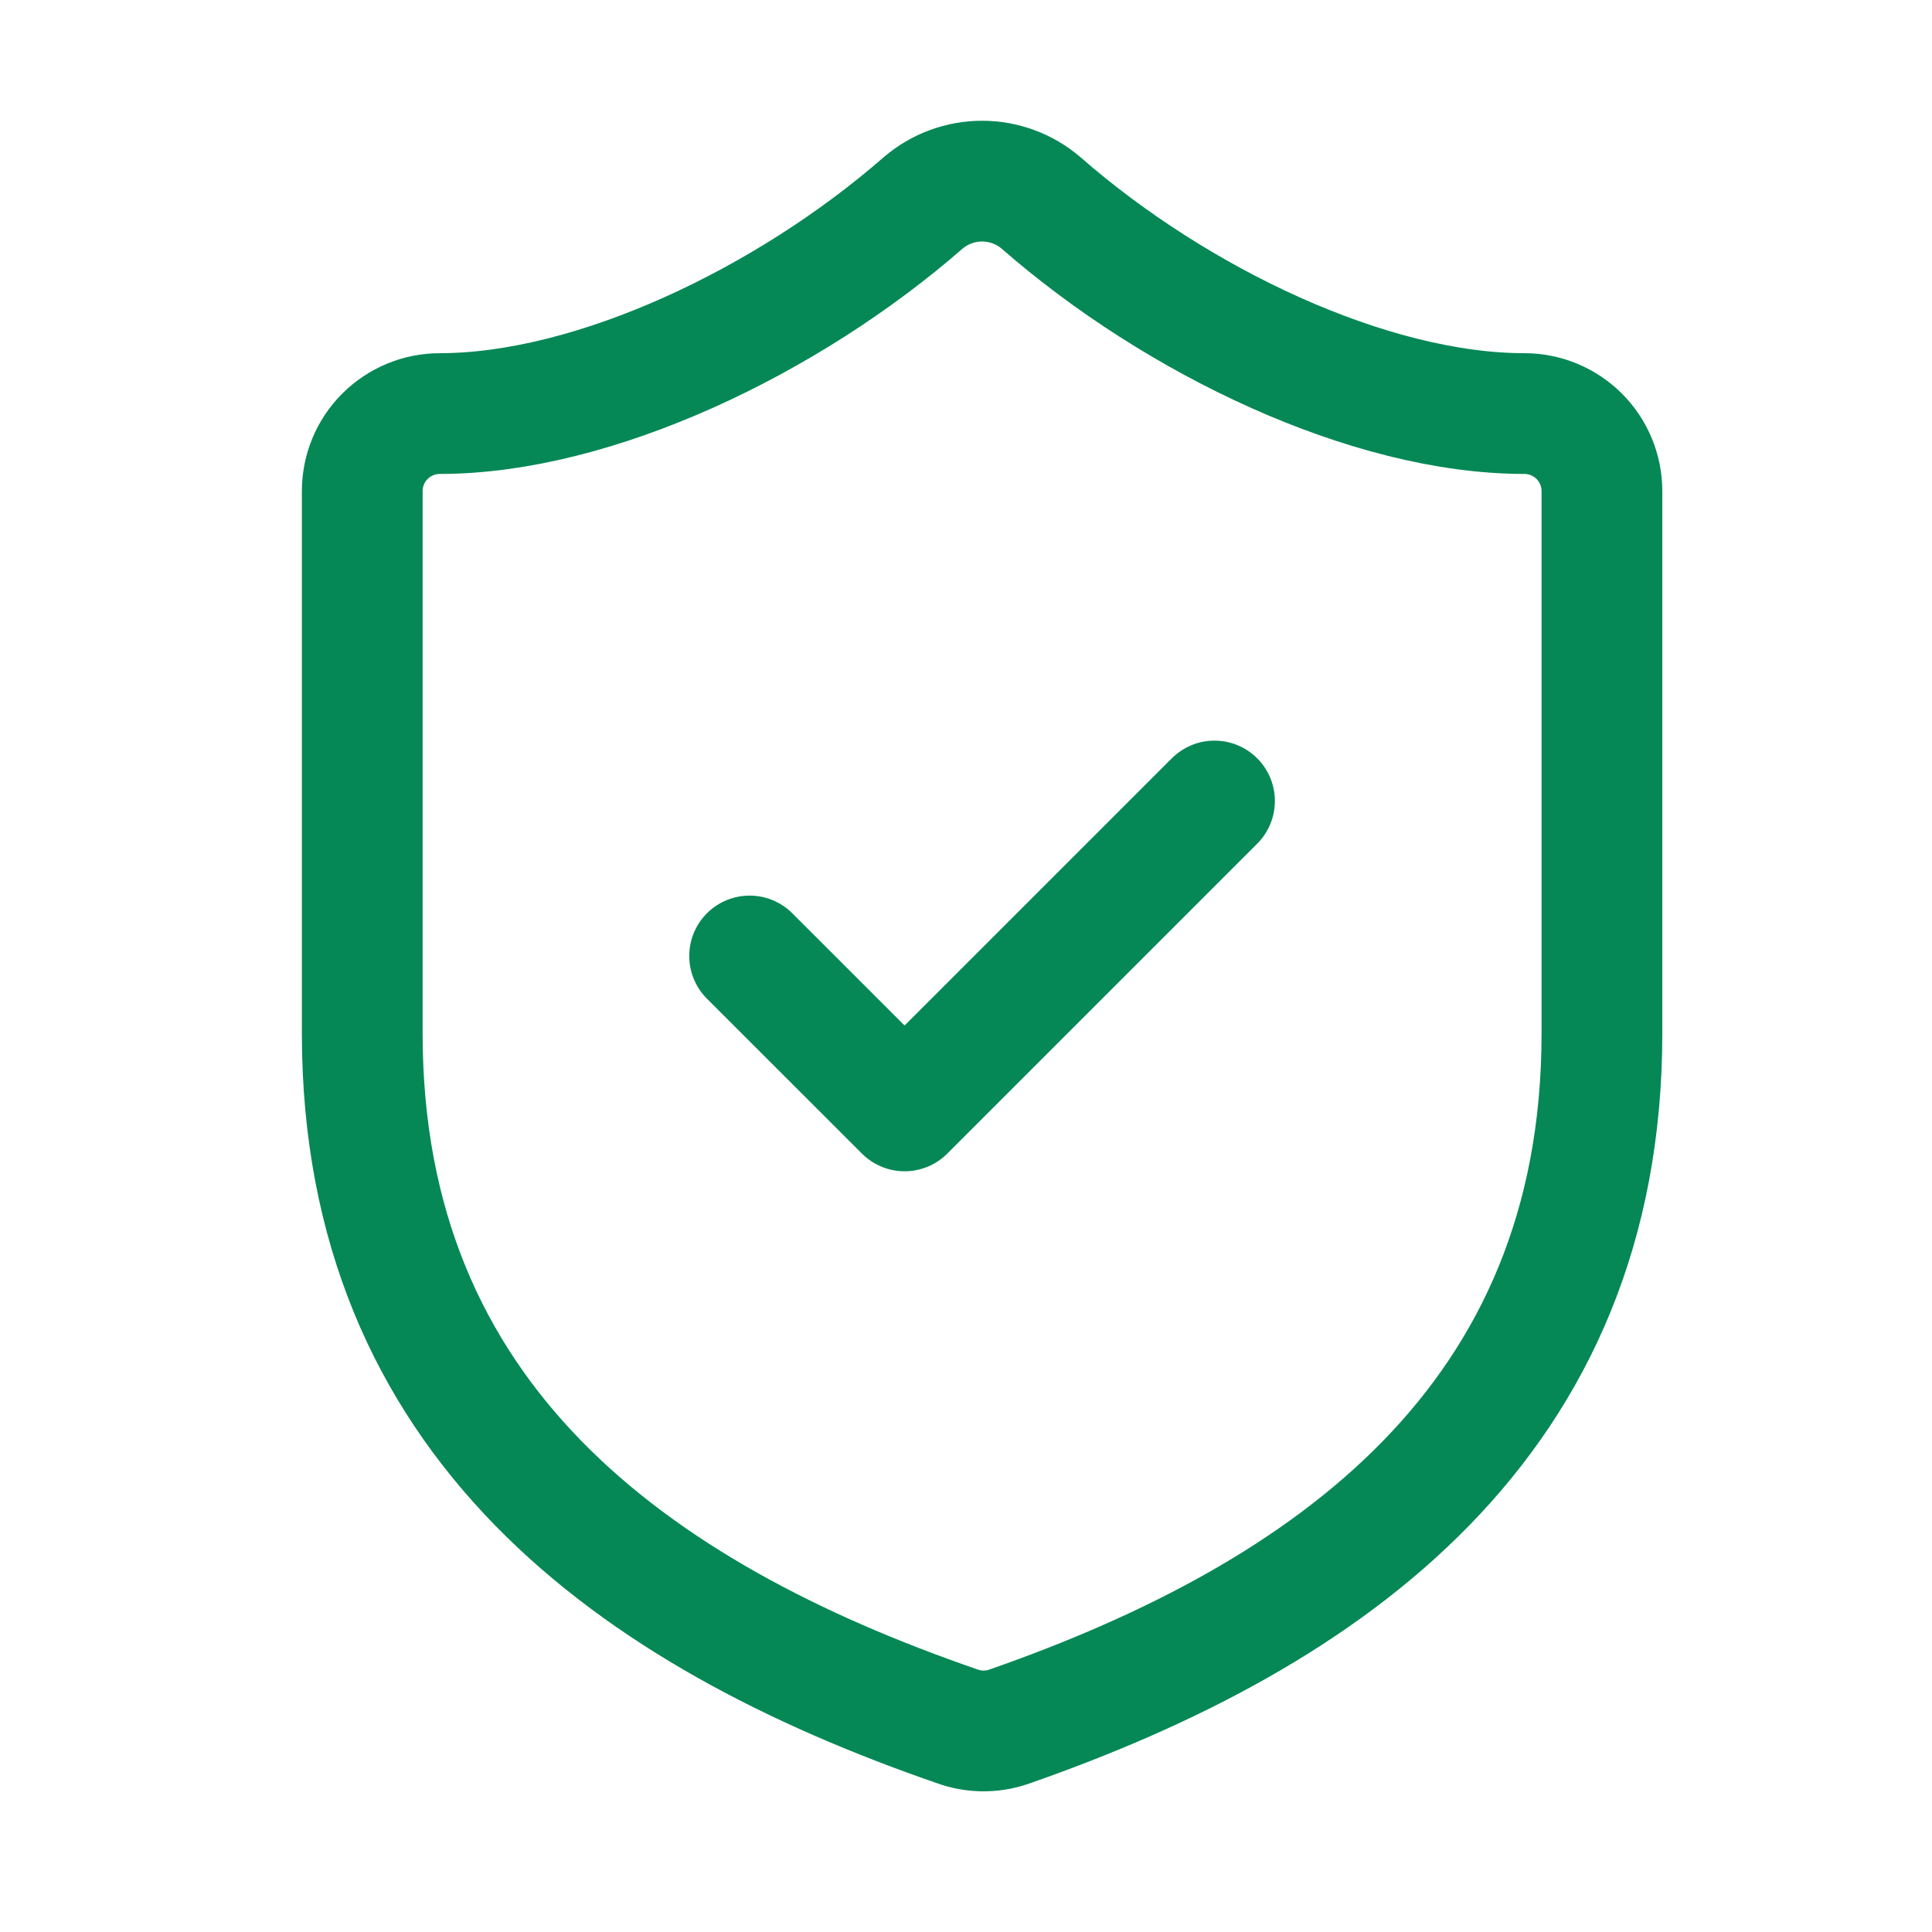
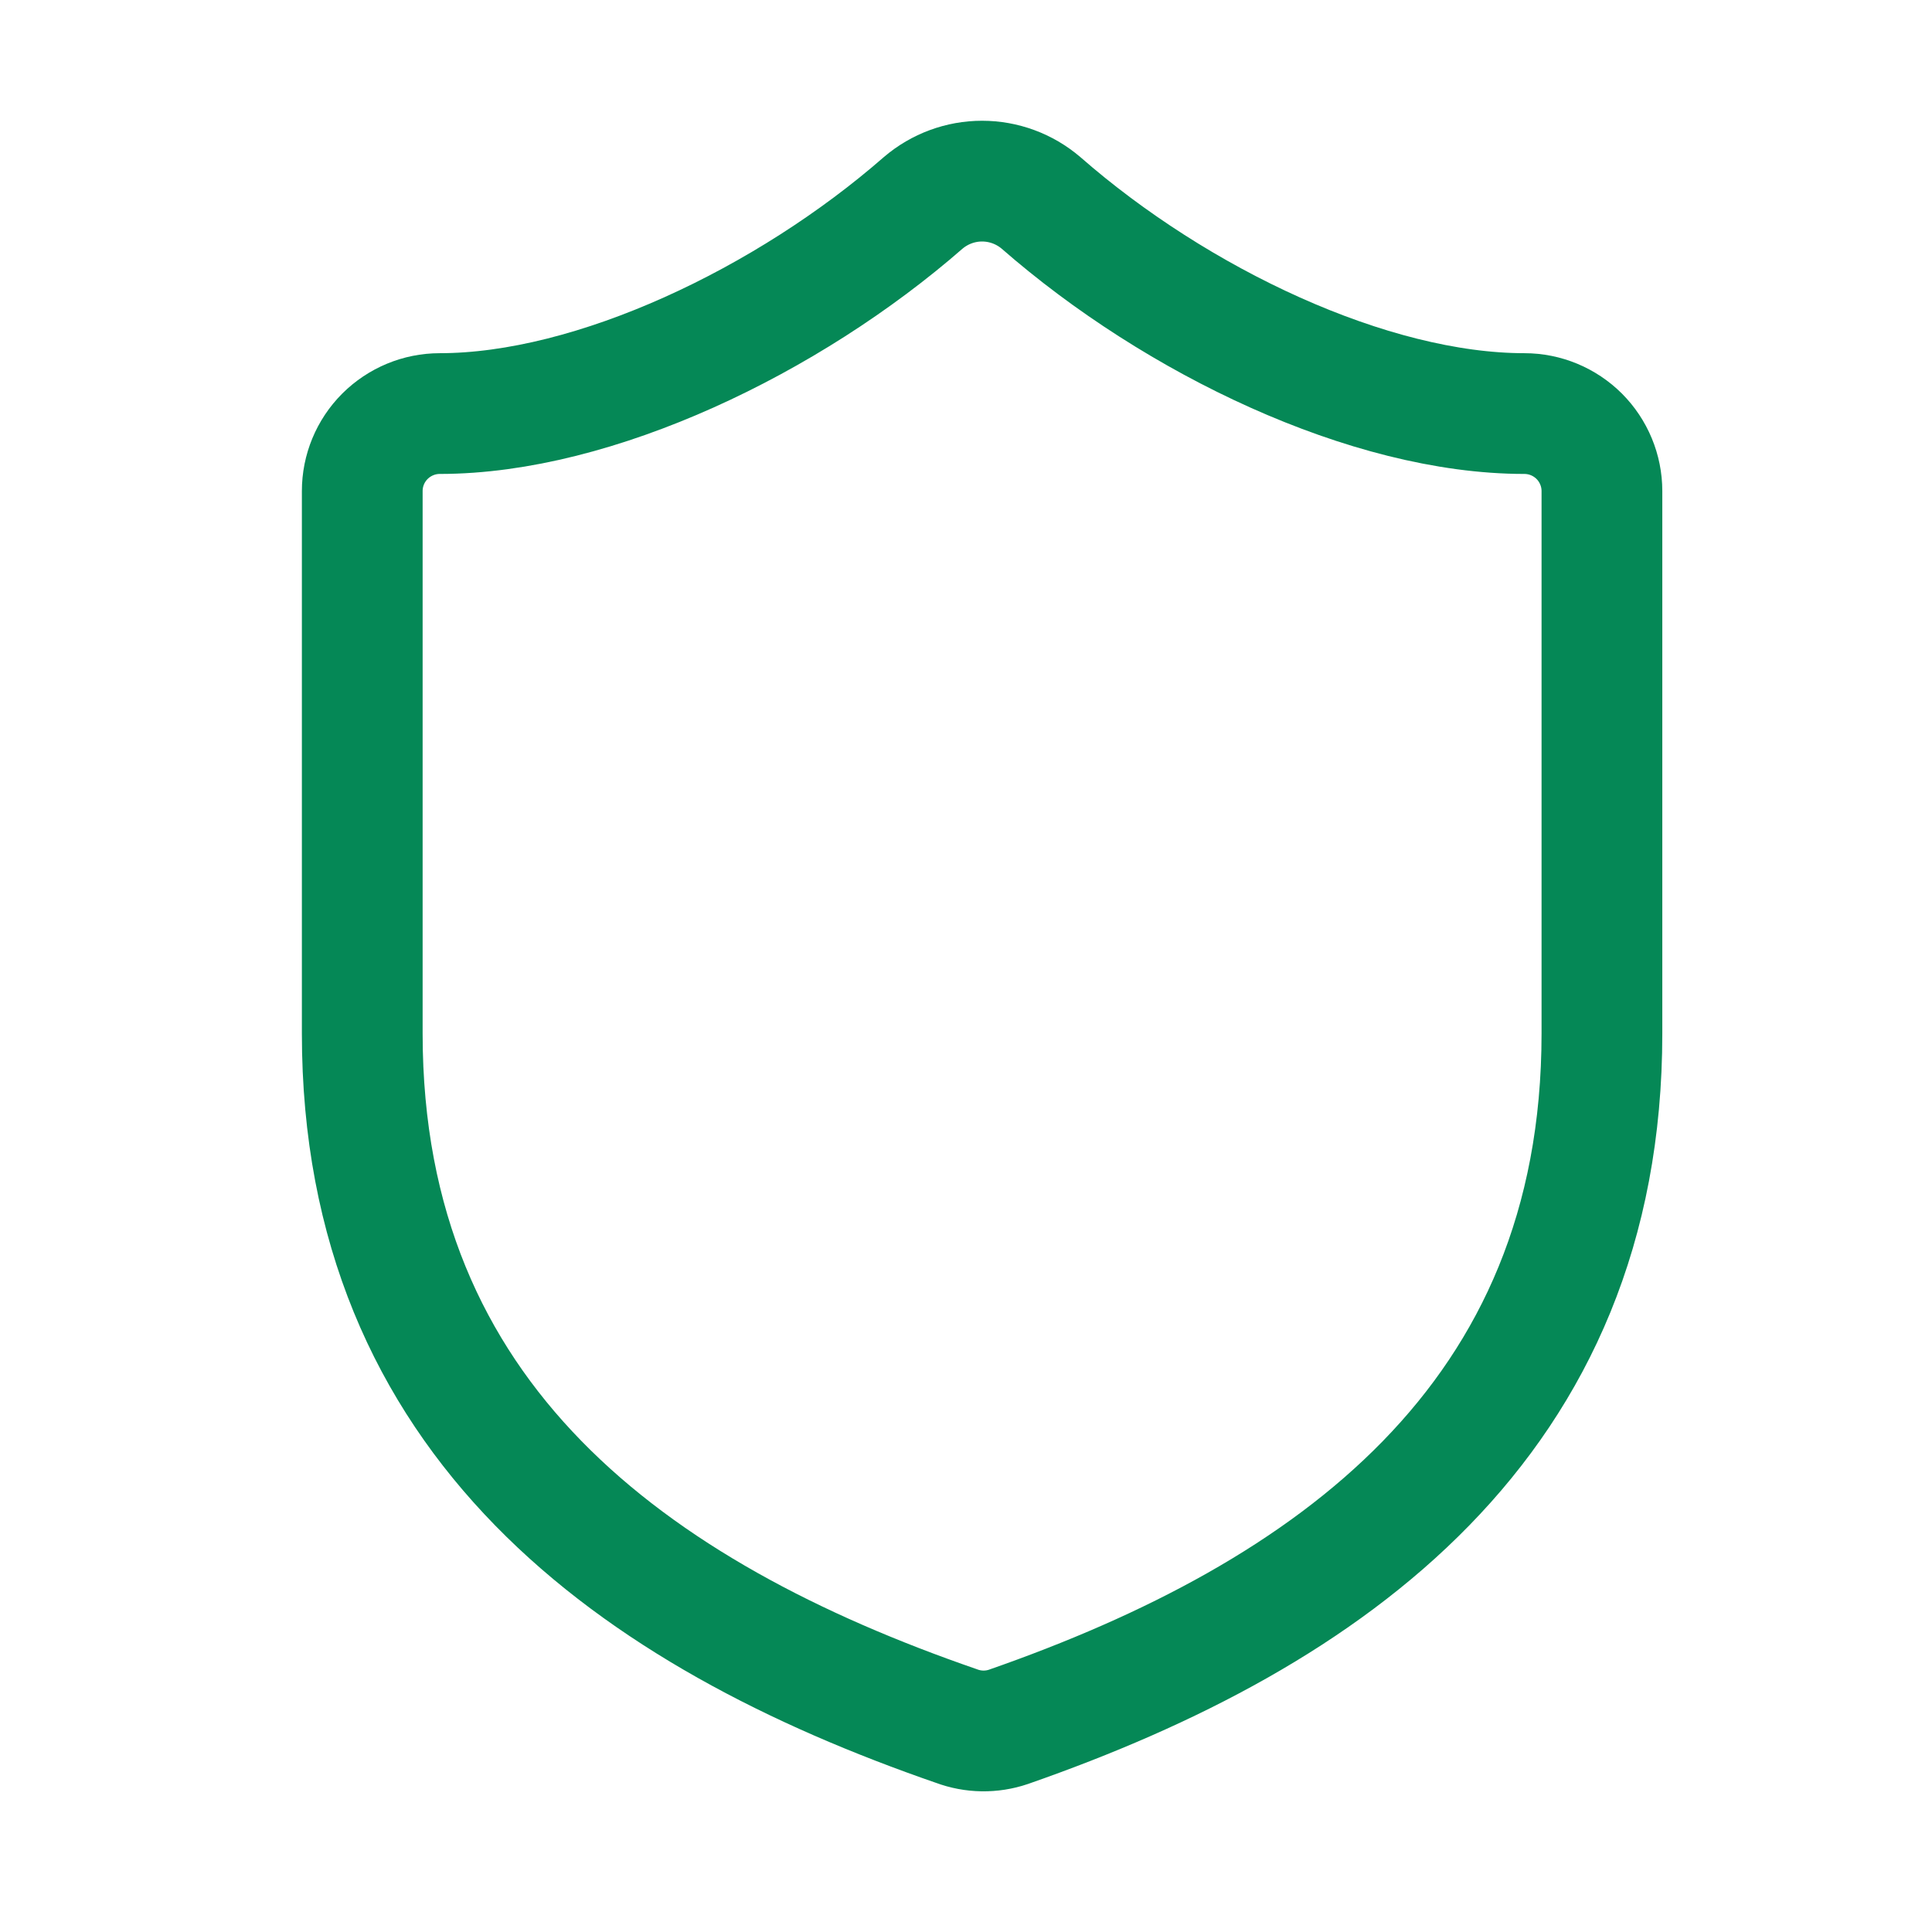
<svg xmlns="http://www.w3.org/2000/svg" width="32" height="32" viewBox="0 0 32 32" fill="none">
  <path d="M26.533 17.117C26.533 23.533 22.041 26.741 16.703 28.602C16.423 28.697 16.119 28.692 15.843 28.589C10.492 26.741 6 23.533 6 17.117V8.134C6 7.793 6.135 7.467 6.376 7.226C6.617 6.986 6.943 6.85 7.283 6.85C9.85 6.85 13.058 5.31 15.291 3.36C15.563 3.128 15.909 3 16.266 3C16.624 3 16.97 3.128 17.242 3.36C19.487 5.323 22.683 6.85 25.249 6.85C25.59 6.85 25.916 6.986 26.157 7.226C26.397 7.467 26.533 7.793 26.533 8.134V17.117Z" stroke="#058856" stroke-width="2" stroke-linecap="round" stroke-linejoin="round" />
-   <path d="M12.416 15.834L14.983 18.4L20.116 13.267" stroke="#058856" stroke-width="2" stroke-linecap="round" stroke-linejoin="round" />
</svg>